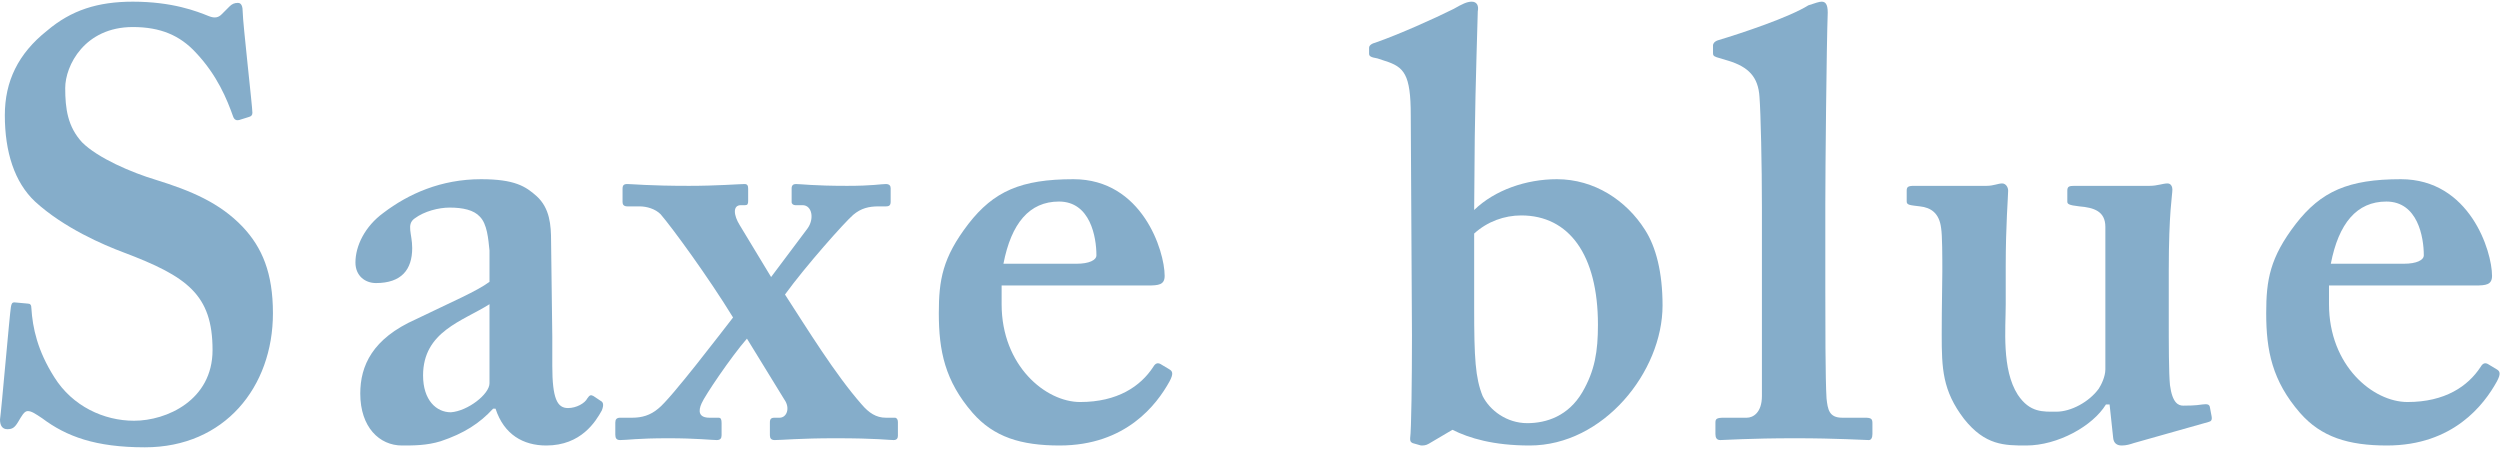
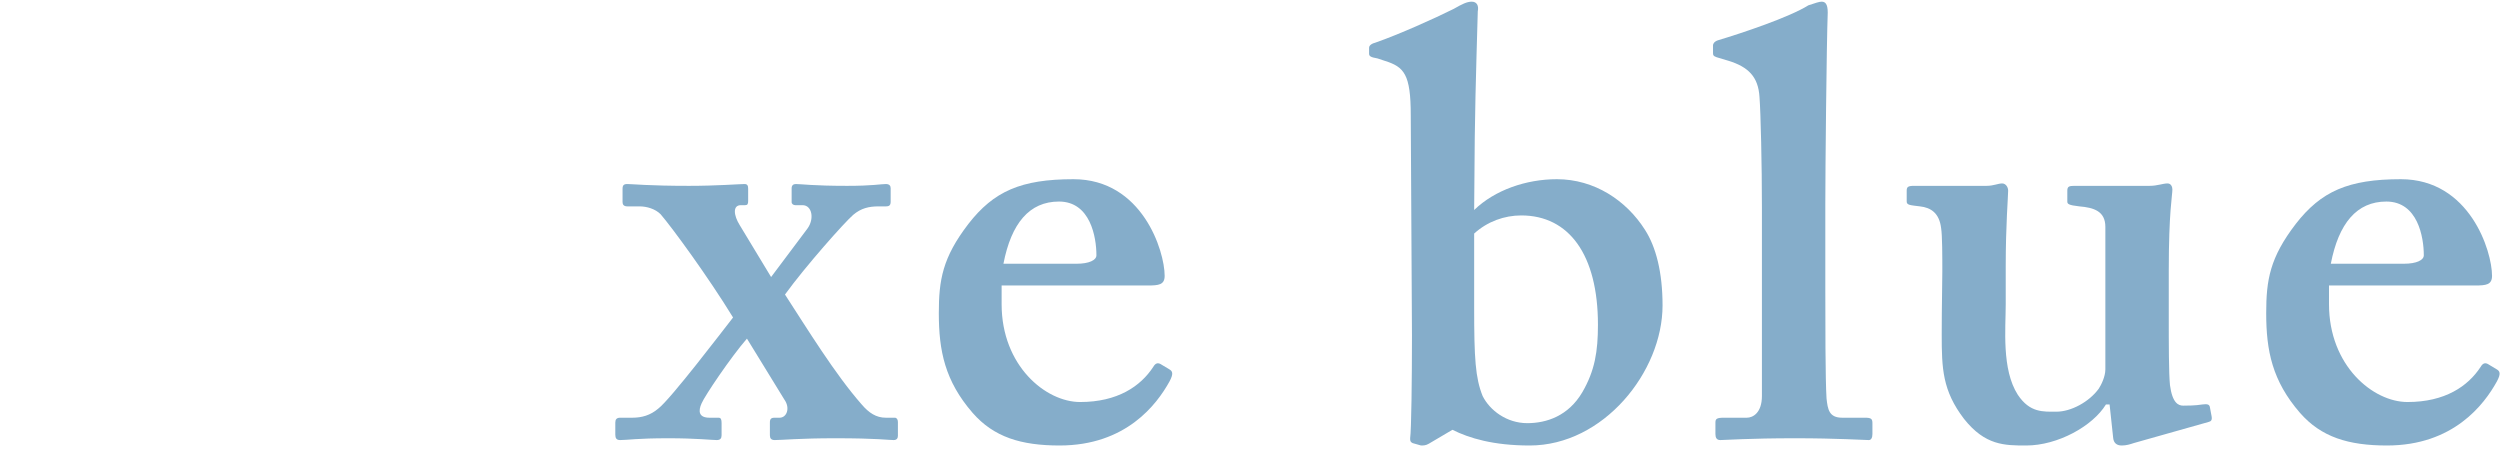
<svg xmlns="http://www.w3.org/2000/svg" width="443" height="80" viewBox="0 0 443 80" fill="none">
  <path d="M412.699 50.587L412.699 53.904C412.699 64.818 420.51 71.238 426.609 71.238C433.243 71.238 437.309 68.456 439.556 65.032C439.984 64.283 440.412 64.283 440.84 64.497L442.445 65.46C442.98 65.781 443.194 66.209 442.445 67.6C440.198 71.666 434.741 78.942 422.971 78.942C416.123 78.942 411.308 77.444 407.563 73.164C402.641 67.493 401.571 62.143 401.571 55.509C401.571 49.624 402.213 45.665 406.814 39.673C411.308 33.895 416.123 31.755 425.432 31.755C437.63 31.755 441.589 44.488 441.589 48.875C441.589 50.48 440.519 50.587 438.593 50.587L412.699 50.587ZM413.02 46.735L425.967 46.735C428.214 46.735 429.498 46.093 429.498 45.237C429.498 42.027 428.428 35.714 422.864 35.714C417.621 35.714 414.411 39.566 413.02 46.735Z" fill="#85ADCA" />
  <path d="M374.461 77.658L373.819 71.666L373.177 71.666C370.823 75.518 364.617 78.942 359.053 78.942C355.201 78.942 351.777 78.942 348.032 74.234C344.18 69.205 344.073 65.246 344.073 59.254C344.073 54.118 344.18 50.373 344.18 48.126C344.18 45.558 344.18 41.706 343.966 40.422C343.645 37.747 342.147 36.784 340.221 36.57C338.509 36.356 337.867 36.356 337.867 35.714L337.867 33.788C337.867 33.146 338.081 32.932 339.151 32.932L351.991 32.932C352.633 32.932 353.168 32.825 353.596 32.718C354.024 32.611 354.452 32.504 354.773 32.504C355.415 32.504 355.843 33.146 355.843 33.788C355.843 34.858 355.415 39.78 355.415 47.163L355.415 53.904C355.415 58.184 354.666 65.46 357.555 69.954C359.695 73.164 362.049 72.95 364.403 72.95C366.971 72.95 370.181 71.238 371.893 68.884C372.321 68.242 373.07 66.744 373.07 65.46L373.07 40.208C373.07 37.426 371.037 36.784 368.469 36.57C366.543 36.356 366.329 36.142 366.329 35.714L366.329 33.788C366.329 33.039 366.65 32.932 367.613 32.932L380.881 32.932C381.63 32.932 382.165 32.825 382.7 32.718C383.235 32.611 383.663 32.504 384.091 32.504C384.733 32.504 384.947 33.146 384.947 33.574C384.947 34.644 384.305 37.426 384.305 48.019L384.305 55.83C384.305 60.966 384.305 66.102 384.519 68.242C384.947 71.452 386.017 71.88 386.873 71.88C387.515 71.88 389.013 71.88 390.297 71.666C391.153 71.559 391.474 71.666 391.581 72.094L391.902 73.806C392.009 74.448 391.795 74.662 391.367 74.769L378.099 78.514C377.457 78.728 376.815 78.942 375.959 78.942C375.103 78.942 374.568 78.514 374.461 77.658Z" fill="#85ADCA" />
  <path d="M312.212 36.677C312.212 29.187 311.998 19.985 311.784 17.203C311.57 13.565 309.751 11.853 306.327 10.783L304.187 10.141C303.545 9.927 303.545 9.713 303.545 9.285L303.545 8.001C303.545 7.787 303.759 7.359 304.401 7.145C308.681 5.861 317.027 3.079 320.451 0.939C321.735 0.511 322.377 0.297 322.805 0.297C323.447 0.297 323.875 0.725 323.875 2.223C323.661 8.001 323.447 30.257 323.447 36.142L323.447 51.55C323.447 56.472 323.447 67.386 323.661 70.596C323.875 72.522 324.089 74.02 326.443 74.02L330.509 74.02C331.579 74.02 331.793 74.234 331.793 74.983L331.793 76.909C331.793 77.551 331.579 77.979 331.151 77.979C330.295 77.979 325.587 77.658 318.097 77.658C309.965 77.658 305.685 77.979 304.829 77.979C304.187 77.979 303.973 77.551 303.973 76.909L303.973 74.876C303.973 74.234 304.187 74.02 305.471 74.02L309.537 74.02C310.607 74.02 312.212 73.164 312.212 70.168L312.212 36.677Z" fill="#85ADCA" />
  <path d="M257.369 76.16L253.196 78.621C252.661 78.942 252.233 78.942 251.805 78.942L250.307 78.514C249.879 78.3 249.879 78.086 249.879 77.658C250.093 76.16 250.2 67.172 250.2 59.468L249.986 20.413C249.986 13.137 248.809 11.853 245.385 10.783L244.101 10.355C242.817 10.141 242.603 9.927 242.603 9.499L242.603 8.429C242.603 8.215 242.817 7.787 243.673 7.573C247.953 6.075 254.159 3.293 257.583 1.581C259.081 0.725 259.937 0.297 260.793 0.297C261.649 0.297 262.077 0.939 261.863 2.009C261.863 2.865 261.435 15.063 261.328 24.372L261.221 37.212C264.859 33.681 270.423 31.755 275.88 31.755C282.514 31.755 288.185 35.5 291.502 40.743C293.428 43.739 294.605 48.233 294.605 54.118C294.605 65.888 284.119 78.942 271.065 78.942C264.645 78.942 260.365 77.658 257.369 76.16ZM261.221 41.385L261.221 54.546C261.221 63.534 261.435 66.958 262.719 70.168C264.003 72.736 266.999 74.983 270.637 74.983C274.061 74.983 277.913 73.699 280.374 69.526C282.621 65.674 283.156 62.25 283.156 57.542C283.156 45.13 278.02 38.175 269.567 38.175C266.571 38.175 263.575 39.245 261.221 41.385Z" fill="#85ADCA" />
  <path d="M177.487 50.587L177.487 53.904C177.487 64.818 185.298 71.238 191.397 71.238C198.031 71.238 202.097 68.456 204.344 65.032C204.772 64.283 205.2 64.283 205.628 64.497L207.233 65.46C207.768 65.781 207.982 66.209 207.233 67.6C204.986 71.666 199.529 78.942 187.759 78.942C180.911 78.942 176.096 77.444 172.351 73.164C167.429 67.493 166.359 62.143 166.359 55.509C166.359 49.624 167.001 45.665 171.602 39.673C176.096 33.895 180.911 31.755 190.22 31.755C202.418 31.755 206.377 44.488 206.377 48.875C206.377 50.48 205.307 50.587 203.381 50.587L177.487 50.587ZM177.808 46.735L190.755 46.735C193.002 46.735 194.286 46.093 194.286 45.237C194.286 42.027 193.216 35.714 187.652 35.714C182.409 35.714 179.199 39.566 177.808 46.735Z" fill="#85ADCA" />
  <path d="M159.109 74.769L159.109 77.23C159.109 77.658 158.895 77.979 158.36 77.979C157.397 77.979 155.471 77.658 147.981 77.658C141.775 77.658 138.565 77.979 137.281 77.979C136.639 77.979 136.425 77.658 136.425 77.123L136.425 74.876C136.425 74.234 136.639 74.02 137.281 74.02L138.137 74.02C139.421 74.02 140.063 72.308 138.993 70.81L132.359 60.003C129.47 63.32 124.869 70.168 124.334 71.452C123.692 72.843 123.799 74.02 125.725 74.02L127.33 74.02C127.758 74.02 127.865 74.341 127.865 74.983L127.865 77.123C127.865 77.658 127.651 77.979 127.009 77.979C126.153 77.979 123.371 77.658 118.449 77.658C112.885 77.658 111.173 77.979 109.889 77.979C109.247 77.979 109.033 77.658 109.033 77.016L109.033 74.876C109.033 74.341 109.247 74.02 109.889 74.02L112.029 74.02C113.741 74.02 115.239 73.592 116.63 72.415C118.77 70.81 127.972 58.719 129.898 56.258C125.511 49.089 119.091 40.315 117.058 37.961C116.095 36.998 114.597 36.57 113.313 36.57L111.173 36.57C110.531 36.57 110.317 36.249 110.317 35.821L110.317 33.467C110.317 32.825 110.531 32.611 111.173 32.611C112.029 32.611 115.025 32.932 122.087 32.932C127.009 32.932 131.075 32.611 131.931 32.611C132.466 32.611 132.573 32.932 132.573 33.467L132.573 35.607C132.573 36.142 132.466 36.356 132.038 36.356L131.289 36.356C129.791 36.356 130.005 38.175 131.075 39.887L136.639 49.089L143.059 40.529C144.343 38.817 143.915 36.356 142.203 36.356L140.919 36.356C140.598 36.356 140.277 36.142 140.277 35.821L140.277 33.36C140.277 32.825 140.598 32.611 141.026 32.611C141.989 32.611 144.129 32.932 150.121 32.932C154.615 32.932 156.113 32.611 156.969 32.611C157.611 32.611 157.825 32.932 157.825 33.36L157.825 35.714C157.825 36.356 157.611 36.57 156.969 36.57L155.685 36.57C153.973 36.57 152.582 36.891 151.191 38.068C149.693 39.352 142.738 47.163 139.1 52.192C143.059 58.291 147.981 66.316 152.689 71.666C153.973 73.164 155.257 74.02 156.969 74.02L158.574 74.02C158.895 74.02 159.109 74.341 159.109 74.769Z" fill="#85ADCA" />
-   <path d="M87.808 72.415L87.38 72.415C85.026 74.983 82.244 76.802 78.071 78.193C75.61 78.942 73.363 78.942 71.223 78.942C67.264 78.942 63.84 75.732 63.84 69.74C63.84 64.818 65.98 60.003 73.684 56.579C80.318 53.369 84.384 51.657 86.738 49.945L86.738 44.381C86.524 42.241 86.31 39.673 85.026 38.389C83.956 37.212 82.03 36.784 79.676 36.784C77.75 36.784 75.182 37.426 73.47 38.71C71.972 39.78 73.042 41.385 73.042 43.953C73.042 47.805 71.116 50.159 66.622 50.159C64.696 50.159 62.984 48.875 62.984 46.521C62.984 43.525 64.696 40.101 67.906 37.747C72.4 34.323 78.178 31.755 85.24 31.755C91.232 31.755 93.158 33.039 95.084 34.751C97.438 36.891 97.652 39.887 97.652 42.776L97.866 59.682L97.866 64.818C97.866 70.596 98.722 72.308 100.648 72.308C102.146 72.308 103.644 71.452 104.072 70.596C104.5 69.954 104.714 69.954 105.142 70.168L106.426 71.024C106.854 71.238 107.068 71.666 106.64 72.736C105.57 74.662 103.002 78.942 96.796 78.942C92.73 78.942 89.306 77.016 87.808 72.415ZM86.738 67.921L86.738 53.904C82.03 56.9 74.968 58.719 74.968 66.53C74.968 70.917 77.322 73.057 79.89 73.057C82.886 72.843 86.738 69.847 86.738 67.921Z" fill="#85ADCA" />
-   <path d="M2.568 53.583L4.922 53.797C5.35 53.797 5.564 54.011 5.564 54.653C5.778 58.077 6.634 62.143 9.63 66.851C12.84 71.987 18.404 74.555 23.754 74.555C29.532 74.555 37.664 70.917 37.664 62.036C37.664 52.192 33.17 48.982 21.828 44.702C18.404 43.418 11.342 40.422 6.206 35.714C2.568 32.29 0.856 26.94 0.856 20.413C0.856 14.421 3.21 9.499 8.346 5.433C12.626 1.795 17.334 0.297 23.54 0.297C30.602 0.297 34.882 2.009 37.022 2.865C38.092 3.293 38.734 3.079 39.269 2.544L40.66 1.153C41.088 0.725 41.516 0.511 42.158 0.511C42.8 0.511 43.014 1.153 43.014 2.223C43.014 3.935 44.726 18.915 44.726 19.985C44.726 20.413 44.512 20.627 44.084 20.734L42.372 21.269C41.944 21.376 41.516 21.269 41.302 20.627C40.232 17.631 38.52 13.351 34.668 9.285C31.886 6.289 28.462 4.791 23.54 4.791C14.98 4.791 11.556 11.639 11.556 15.598C11.556 19.236 11.984 22.446 14.552 25.228C17.334 28.01 23.326 30.578 27.606 31.862C33.812 33.788 38.948 35.928 43.014 40.208C46.438 43.846 48.364 48.34 48.364 55.509C48.364 68.563 39.804 79.263 25.68 79.263C16.906 79.263 11.77 77.337 7.49 74.127C6.206 73.271 5.564 72.843 4.922 72.843C4.28 72.843 3.852 73.699 3.21 74.769C2.568 75.839 2.14 76.053 1.284 76.053C0.428 76.053 -1.31333e-05 75.411 -1.29463e-05 74.341C0.214 73.057 1.712 55.723 1.926 54.439C2.033 53.797 2.14 53.583 2.568 53.583Z" fill="#85ADCA" />
</svg>